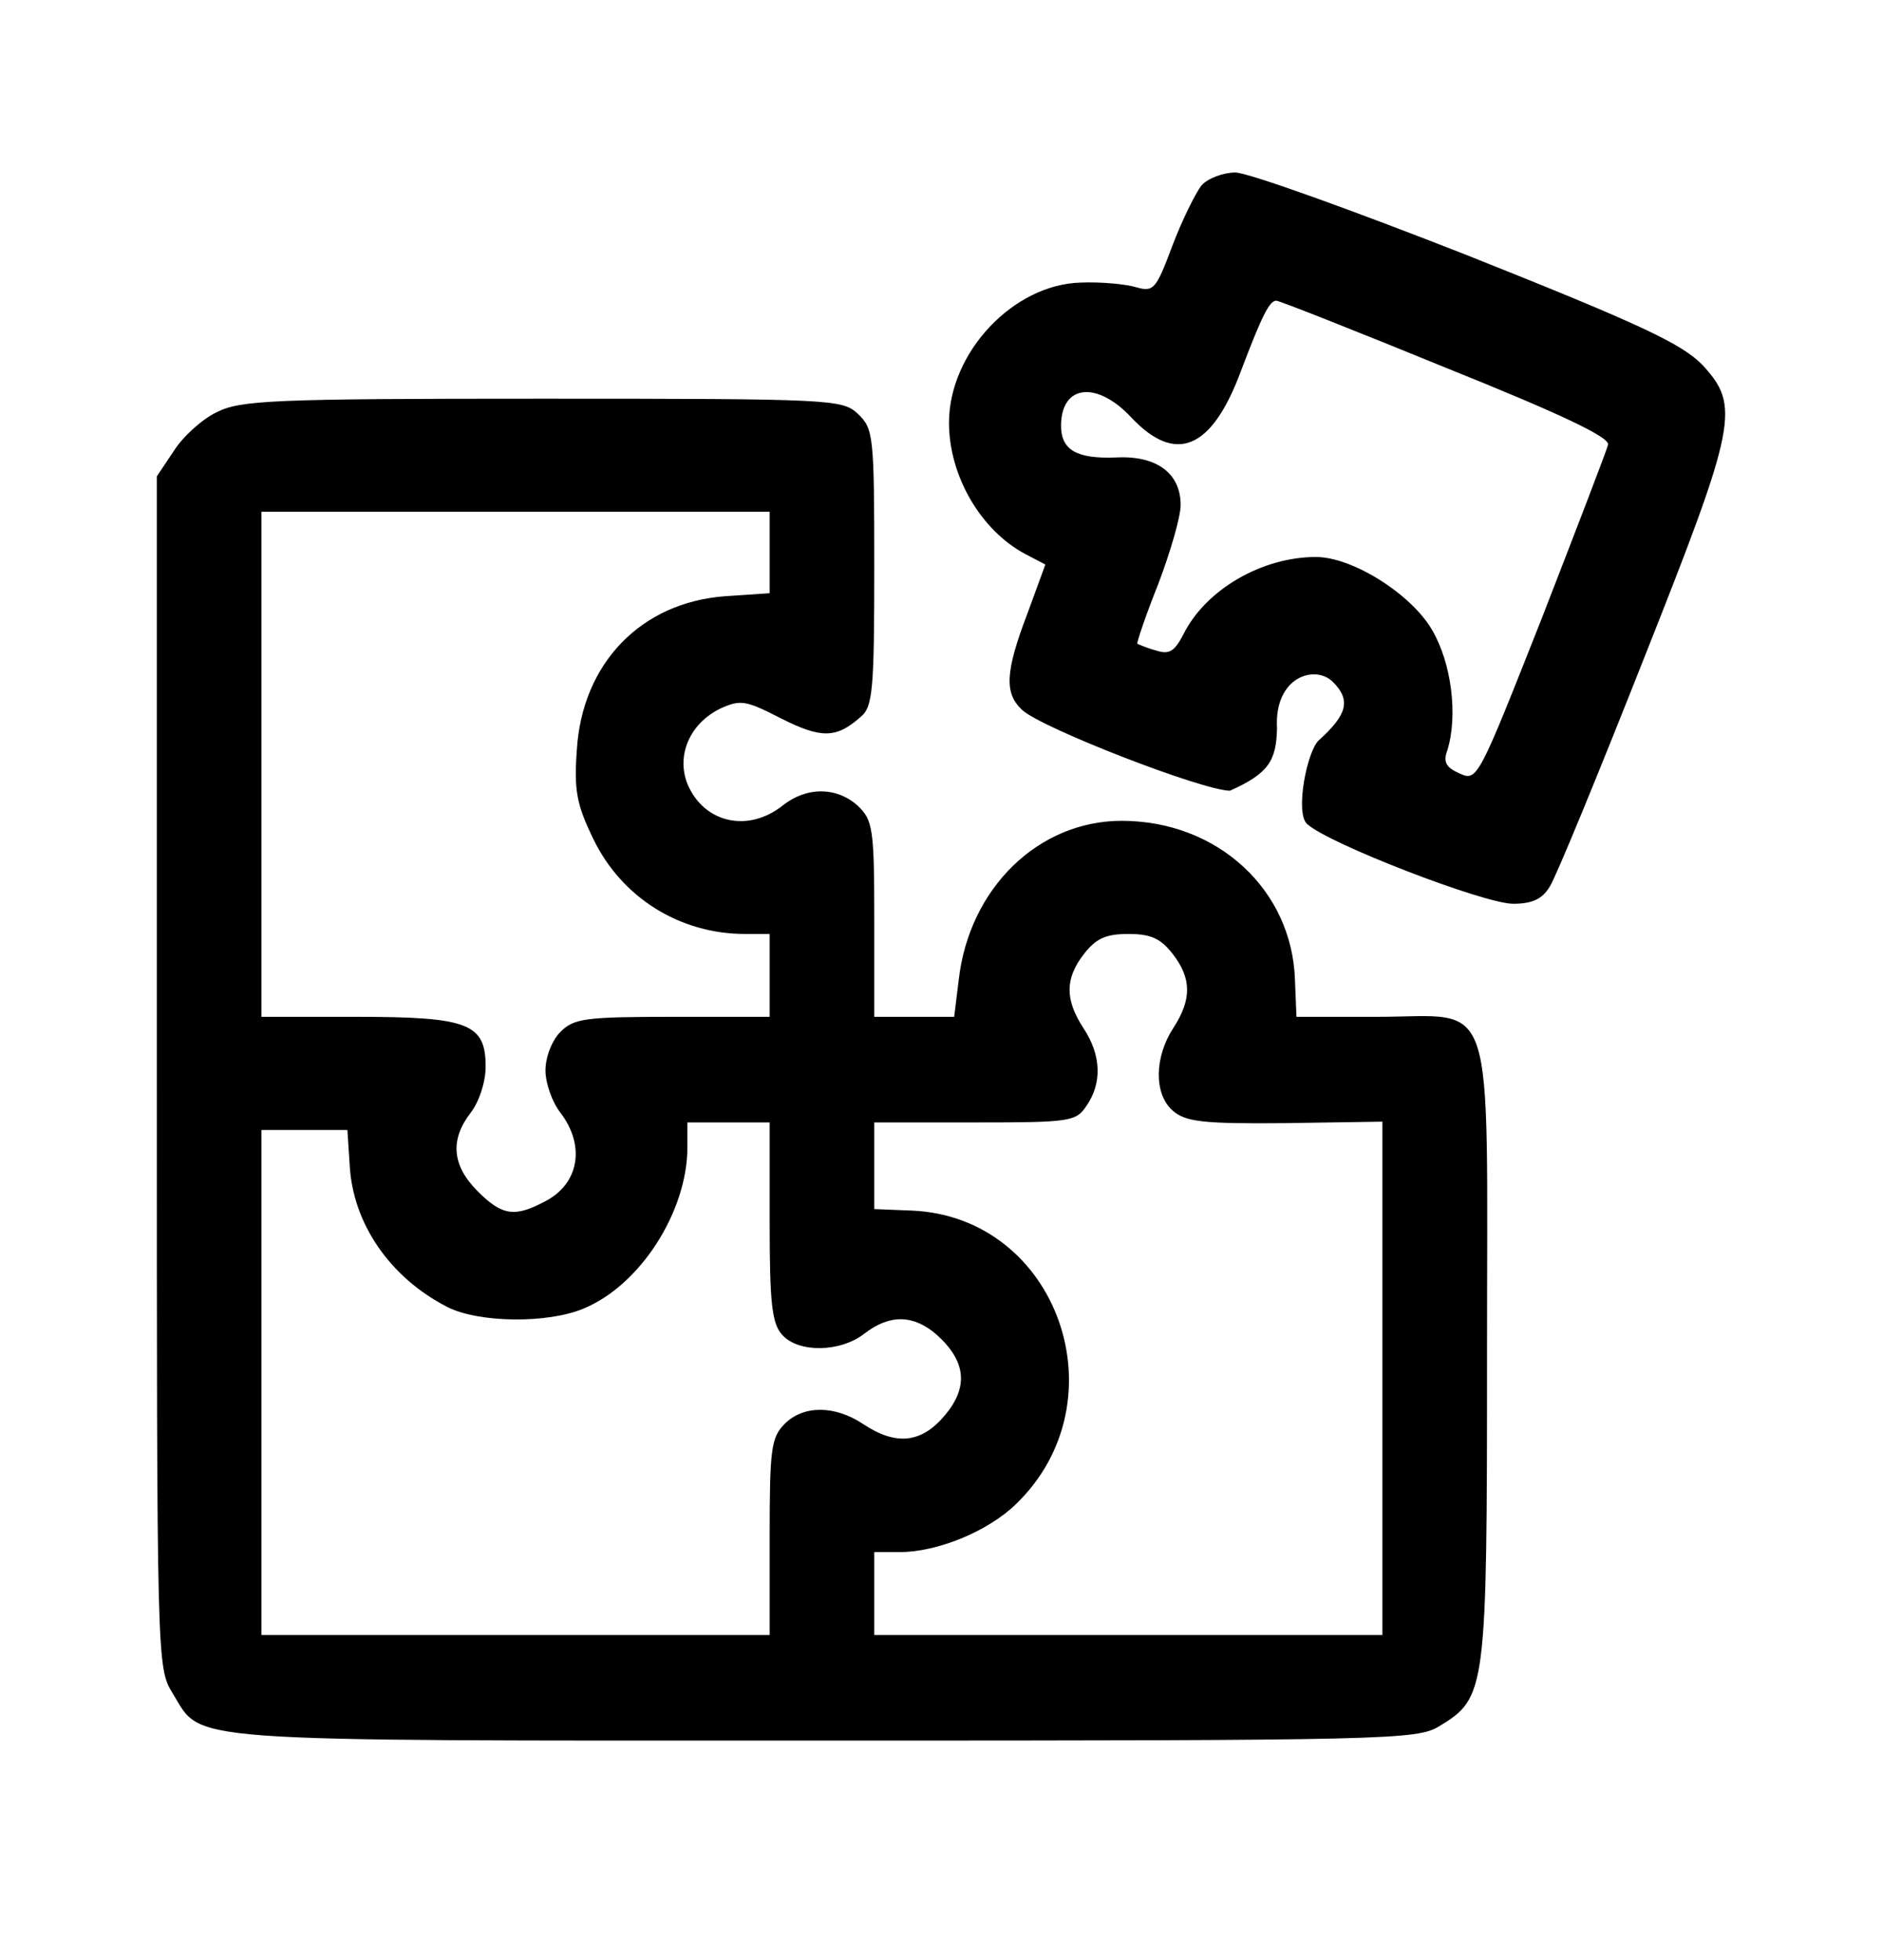
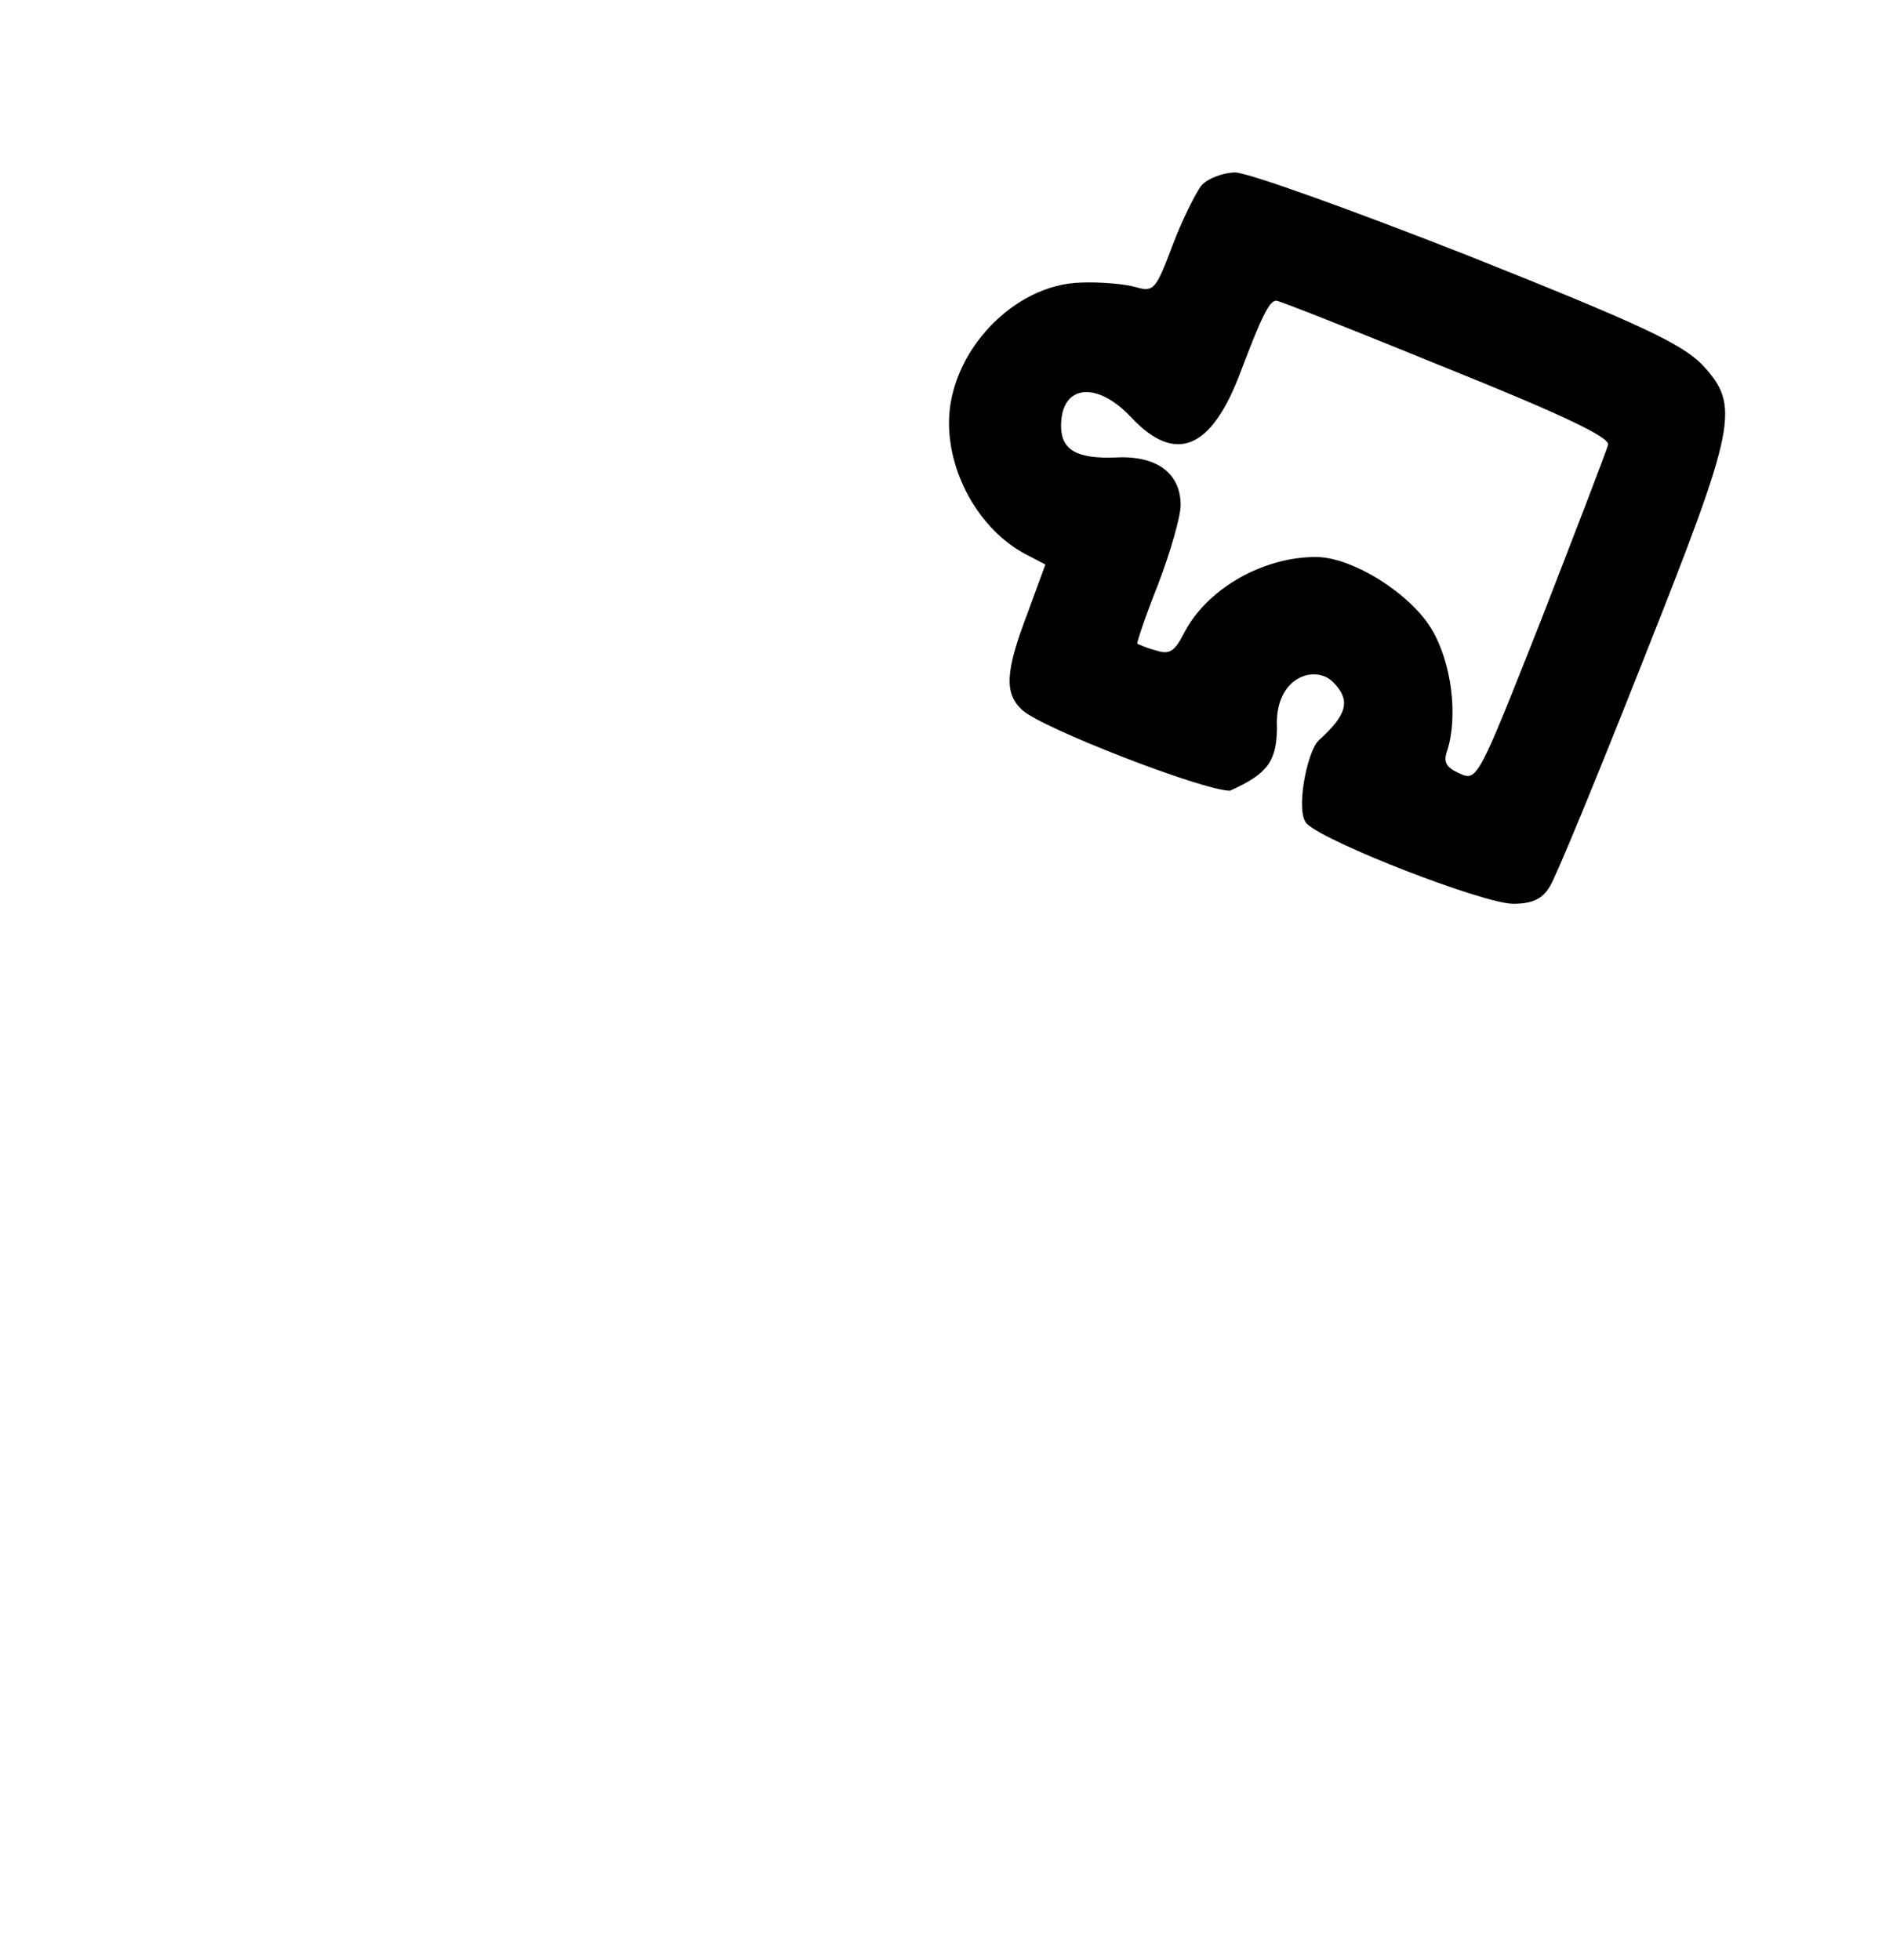
<svg xmlns="http://www.w3.org/2000/svg" width="24" height="25" viewBox="0 0 24 25" fill="none">
  <path d="M15.323 2.364C15.247 2.46 15.075 2.806 14.951 3.133C14.742 3.691 14.713 3.729 14.484 3.662C14.351 3.623 14.036 3.594 13.789 3.604C12.921 3.623 12.102 4.498 12.102 5.392C12.102 6.075 12.512 6.767 13.074 7.066L13.331 7.2L13.102 7.825C12.816 8.575 12.807 8.844 13.036 9.056C13.284 9.287 15.342 10.085 15.685 10.085C16.18 9.864 16.276 9.7 16.285 9.287C16.247 8.633 16.771 8.469 17 8.7C17.229 8.931 17.181 9.114 16.819 9.441C16.667 9.578 16.514 10.365 16.667 10.508C16.933 10.758 18.925 11.527 19.297 11.527C19.535 11.527 19.669 11.469 19.764 11.306C19.84 11.191 20.374 9.892 20.955 8.421C22.156 5.392 22.194 5.181 21.708 4.652C21.441 4.383 20.936 4.142 18.716 3.258C17.248 2.681 15.914 2.2 15.752 2.2C15.599 2.2 15.399 2.277 15.323 2.364ZM18.439 4.691C19.897 5.277 20.526 5.575 20.507 5.671C20.488 5.748 20.107 6.739 19.659 7.892C18.849 9.941 18.84 9.969 18.611 9.864C18.439 9.787 18.401 9.719 18.458 9.566C18.592 9.133 18.515 8.46 18.258 8.027C17.991 7.575 17.248 7.104 16.781 7.104C16.095 7.104 15.38 7.517 15.094 8.085C14.98 8.306 14.913 8.354 14.742 8.296C14.627 8.267 14.522 8.219 14.503 8.21C14.494 8.2 14.608 7.854 14.77 7.45C14.923 7.046 15.056 6.594 15.056 6.441C15.056 6.037 14.751 5.806 14.227 5.835C13.731 5.854 13.531 5.739 13.531 5.431C13.531 4.902 13.989 4.854 14.427 5.325C14.989 5.921 15.447 5.739 15.819 4.748C16.095 4.017 16.19 3.835 16.276 3.835C16.314 3.835 17.286 4.219 18.439 4.691Z" fill="black" />
-   <path d="M2.762 5.258C2.581 5.344 2.334 5.566 2.219 5.748L2 6.075V13.671C2 21.21 2 21.267 2.2 21.594C2.591 22.229 2.162 22.2 10.501 22.2C17.724 22.2 18.068 22.19 18.354 22.017C18.954 21.652 18.963 21.575 18.963 17.258C18.963 12.556 19.097 12.969 17.562 12.969H16.533L16.514 12.498C16.476 11.344 15.523 10.469 14.303 10.469C13.245 10.469 12.359 11.325 12.226 12.498L12.168 12.969H11.149V11.719C11.149 10.566 11.13 10.46 10.939 10.277C10.672 10.037 10.291 10.027 9.977 10.277C9.538 10.623 8.976 10.498 8.766 9.998C8.623 9.633 8.795 9.229 9.186 9.037C9.443 8.921 9.51 8.931 9.958 9.162C10.472 9.421 10.663 9.421 10.977 9.142C11.13 9.017 11.149 8.796 11.149 7.239C11.149 5.546 11.139 5.469 10.939 5.277C10.739 5.094 10.625 5.085 6.917 5.085C3.468 5.085 3.067 5.104 2.762 5.258ZM9.815 7.566L9.252 7.604C8.175 7.681 7.423 8.46 7.356 9.566C7.318 10.085 7.356 10.267 7.566 10.7C7.928 11.45 8.671 11.912 9.5 11.912H9.815V12.969H8.576C7.461 12.969 7.318 12.989 7.146 13.162C7.041 13.267 6.956 13.479 6.956 13.652C6.956 13.816 7.041 14.056 7.146 14.191C7.47 14.614 7.384 15.104 6.946 15.325C6.565 15.527 6.403 15.508 6.088 15.19C5.764 14.864 5.736 14.537 6.003 14.191C6.107 14.056 6.193 13.806 6.193 13.604C6.193 13.056 5.974 12.969 4.554 12.969H3.334V6.527H9.815V7.566ZM14.951 12.162C15.199 12.479 15.199 12.748 14.961 13.114C14.723 13.479 14.713 13.95 14.951 14.162C15.113 14.306 15.323 14.335 16.381 14.325L17.629 14.306V20.854H11.149V19.796H11.473C11.949 19.796 12.588 19.537 12.95 19.19C14.322 17.873 13.493 15.517 11.625 15.44L11.149 15.421V14.316H12.426C13.646 14.316 13.722 14.306 13.855 14.104C14.055 13.816 14.046 13.46 13.817 13.114C13.579 12.748 13.579 12.479 13.827 12.162C13.979 11.969 14.103 11.912 14.389 11.912C14.675 11.912 14.799 11.969 14.951 12.162ZM9.815 15.585C9.815 16.623 9.843 16.883 9.977 17.027C10.186 17.258 10.72 17.248 11.025 17.008C11.349 16.758 11.654 16.767 11.949 17.027C12.321 17.363 12.35 17.69 12.054 18.046C11.749 18.412 11.425 18.44 11.006 18.162C10.644 17.921 10.243 17.921 10.005 18.162C9.834 18.335 9.815 18.479 9.815 19.604V20.854H3.334V14.412H4.43L4.459 14.854C4.497 15.604 4.973 16.296 5.707 16.671C6.107 16.873 6.984 16.883 7.442 16.69C8.166 16.392 8.766 15.45 8.766 14.633V14.316H9.815V15.585Z" fill="black" />
</svg>